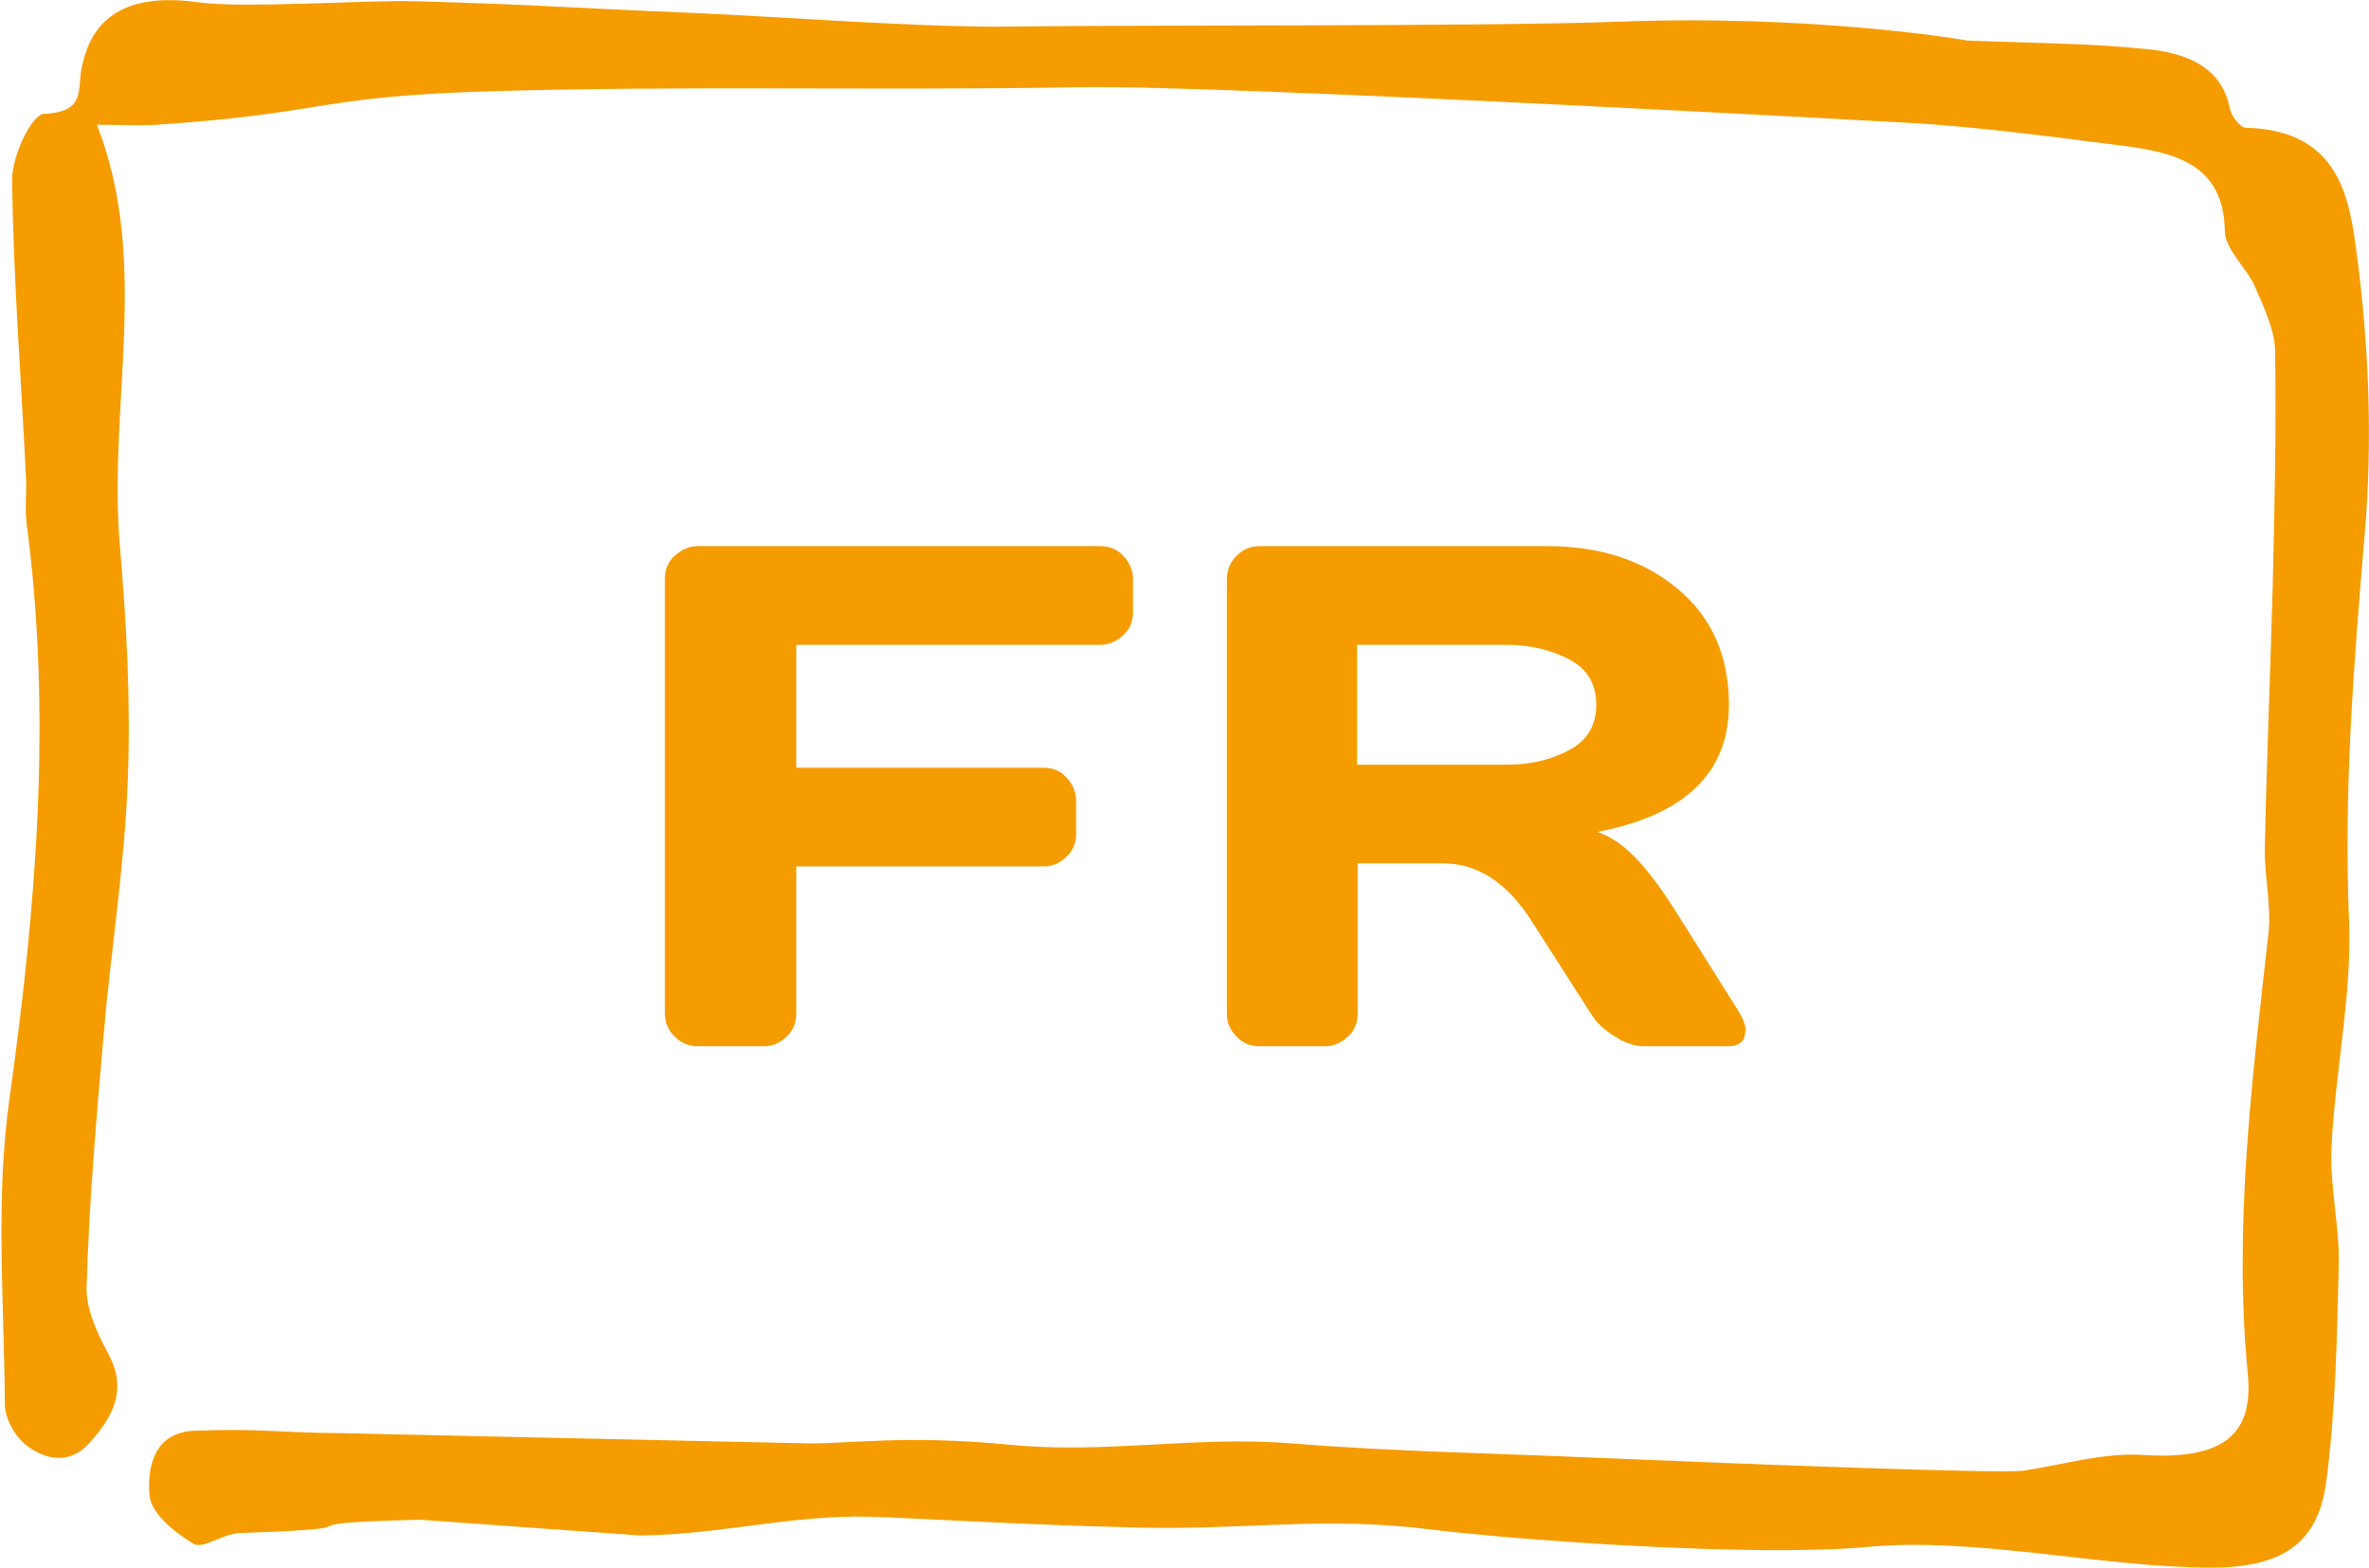
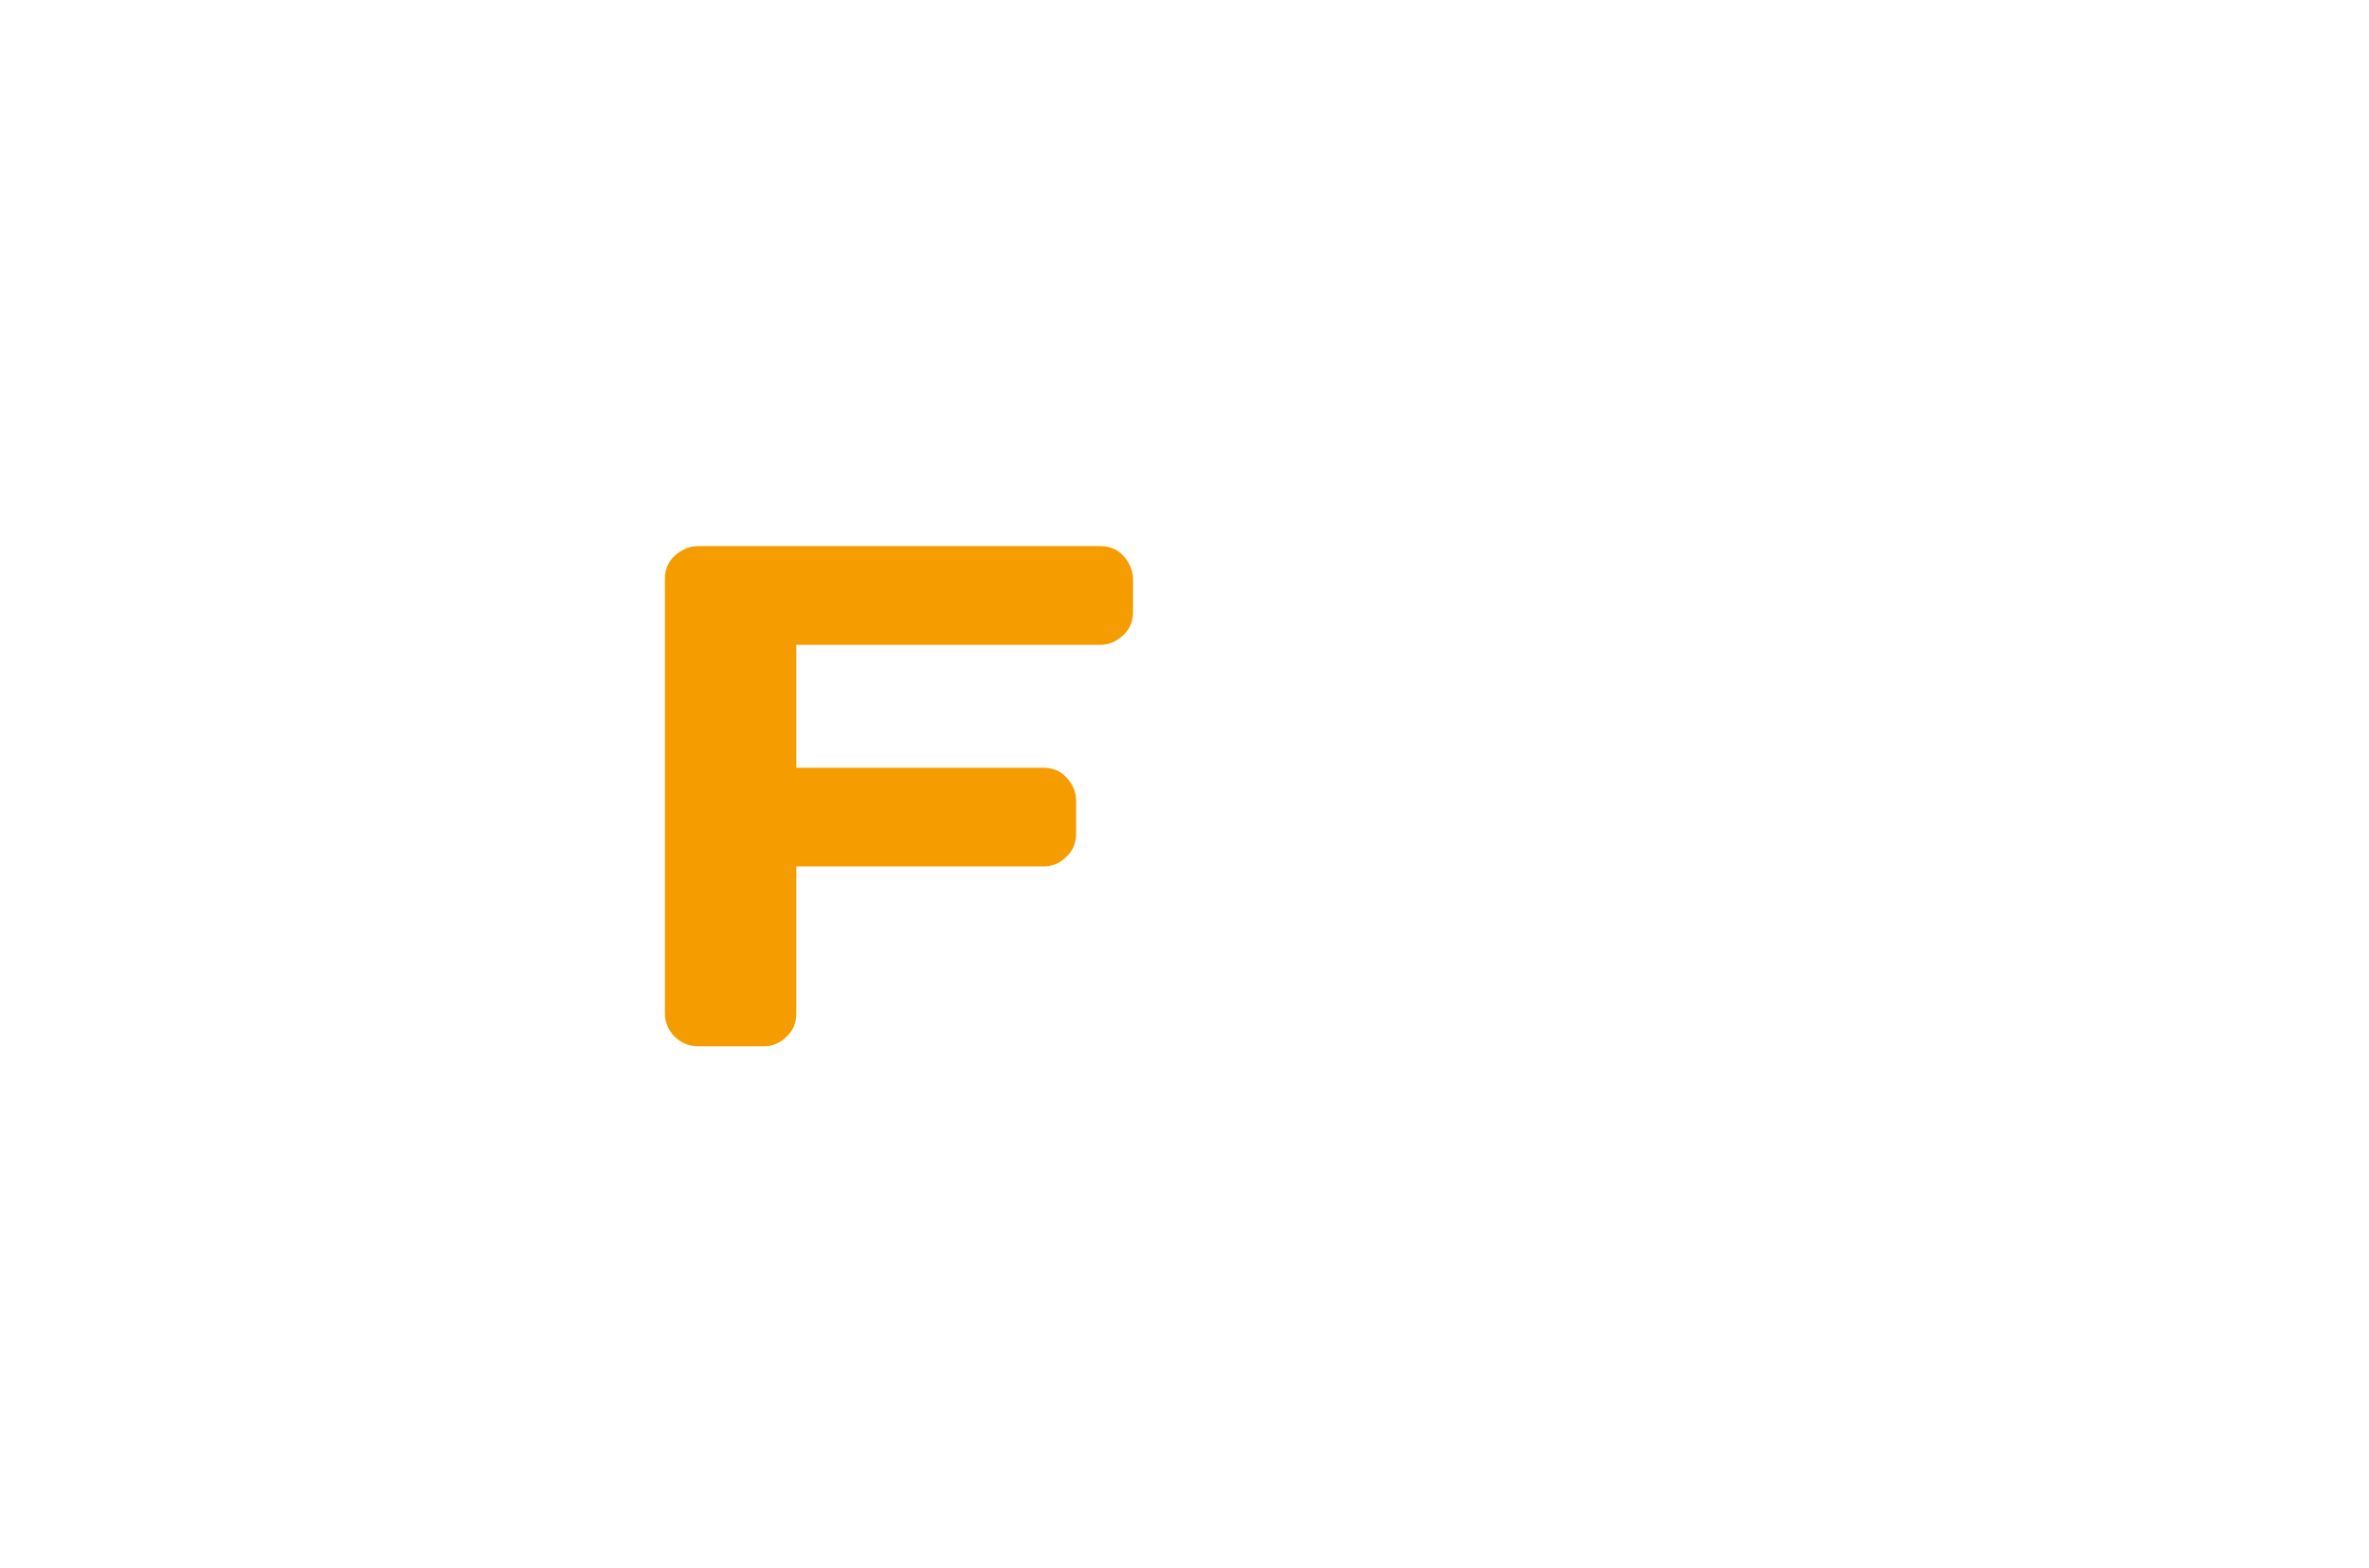
<svg xmlns="http://www.w3.org/2000/svg" id="Layer_2" viewBox="0 0 39.12 25.89">
  <defs>
    <style>.cls-1{fill:#f59c00;}</style>
  </defs>
  <g id="menu">
    <g>
-       <path class="cls-1" d="M17.84,1.44c-3.27,.06-6.55-.03-9.83,.07-2.81,.09-2.61,.36-5.41,.55-.31,.02-.61,0-1,0,.89,2.27,.18,4.63,.38,6.96,.11,1.28,.18,2.57,.13,3.86-.05,1.41-.28,2.82-.4,4.23-.12,1.38-.24,2.76-.28,4.15-.01,.37,.18,.77,.37,1.12,.3,.58,.07,1.02-.33,1.46-.33,.36-.72,.26-1.01,.05-.21-.15-.38-.46-.38-.7-.01-1.69-.16-3.4,.08-5.07,.44-3.16,.7-6.3,.28-9.47-.03-.25,0-.5-.01-.75-.08-1.65-.21-3.29-.23-4.94,0-.38,.32-1.07,.53-1.08,.7-.03,.54-.41,.62-.76C1.53,.18,2.23-.11,3.29,.04c.73,.1,2.77-.04,3.53-.02,2.18,.06,2.36,.1,4.54,.19,1.45,.06,3.76,.24,5.2,.23,2.19-.03,7.93,0,10.12-.08,3.32-.13,5.81,.31,5.81,.31,.98,.04,1.97,.04,2.95,.14,.64,.06,1.24,.28,1.38,.97,.02,.13,.17,.33,.27,.33,1.56,.04,1.71,1.19,1.83,2.1,.2,1.52,.26,3.08,.13,4.6-.18,2.13-.35,4.25-.26,6.39,.05,1.25-.23,2.5-.29,3.75-.03,.65,.14,1.32,.12,1.97-.03,1.19-.05,2.39-.21,3.58-.14,1.01-.75,1.39-1.89,1.39-1.82,0-3.88-.51-5.69-.34-1.86,.17-5.76-.11-7.21-.29-1.77-.22-3.01,.01-4.81-.03-2.08-.05-3.72-.16-4.46-.18-1.3-.03-2.48,.3-3.78,.31l-3.64-.26c-2.65,.07-.31,.13-2.96,.22-.27,0-.62,.27-.77,.18-.32-.19-.71-.51-.73-.8-.04-.43,.05-1.04,.74-1.07,1.14-.04,1.28,.03,2.41,.04l7.75,.17c.73,0,1.61-.14,3.29,.02,1.57,.16,3.11-.15,4.67-.02,1.62,.13,3.25,.16,4.87,.23,3.07,.13,6.87,.27,7.22,.22,.65-.1,1.32-.3,1.96-.26,1.23,.08,1.84-.26,1.74-1.32-.24-2.45,.07-4.87,.34-7.3,.05-.46-.07-.94-.06-1.41,.03-1.44,.09-2.87,.13-4.31,.03-1.29,.06-2.58,.04-3.87,0-.36-.18-.73-.33-1.08-.14-.32-.49-.61-.5-.92-.02-1.23-1-1.33-1.98-1.45-1.01-.13-2.03-.26-3.04-.33,0,0-11.47-.64-13.87-.6Z" />
      <g>
        <path class="cls-1" d="M10.98,16.73v-7.17c0-.15,.05-.28,.16-.38,.11-.1,.24-.16,.39-.16h6.64c.15,0,.28,.05,.38,.16s.16,.24,.16,.39v.54c0,.15-.05,.28-.16,.38s-.23,.16-.38,.16h-5.02v2.03h4.08c.15,0,.28,.05,.38,.16s.16,.23,.16,.38v.55c0,.15-.05,.28-.16,.38-.11,.11-.23,.16-.38,.16h-4.08v2.42c0,.16-.05,.29-.16,.39-.11,.11-.23,.16-.38,.16h-1.08c-.15,0-.28-.05-.39-.16s-.16-.24-.16-.39Z" />
-         <path class="cls-1" d="M28.82,17.03c0,.17-.1,.25-.29,.25h-1.38c-.15,0-.31-.05-.48-.16-.18-.11-.31-.23-.4-.38l-.98-1.53c-.4-.63-.89-.95-1.46-.95h-1.41v2.48c0,.15-.05,.28-.16,.38s-.23,.16-.38,.16h-1.08c-.15,0-.28-.05-.38-.16-.11-.11-.16-.23-.16-.38v-7.17c0-.15,.05-.28,.16-.39s.23-.16,.38-.16h4.75c.88,0,1.6,.24,2.16,.71s.84,1.11,.84,1.91c0,1.12-.72,1.82-2.17,2.1,.23,.08,.44,.23,.64,.44,.2,.21,.42,.5,.67,.9l1.05,1.67c.06,.11,.09,.21,.09,.29Zm-6.41-4.4h2.46c.4,0,.74-.08,1.04-.24,.3-.16,.45-.41,.45-.75s-.15-.6-.45-.75c-.3-.16-.65-.24-1.04-.24h-2.46v1.98Z" />
      </g>
    </g>
  </g>
</svg>